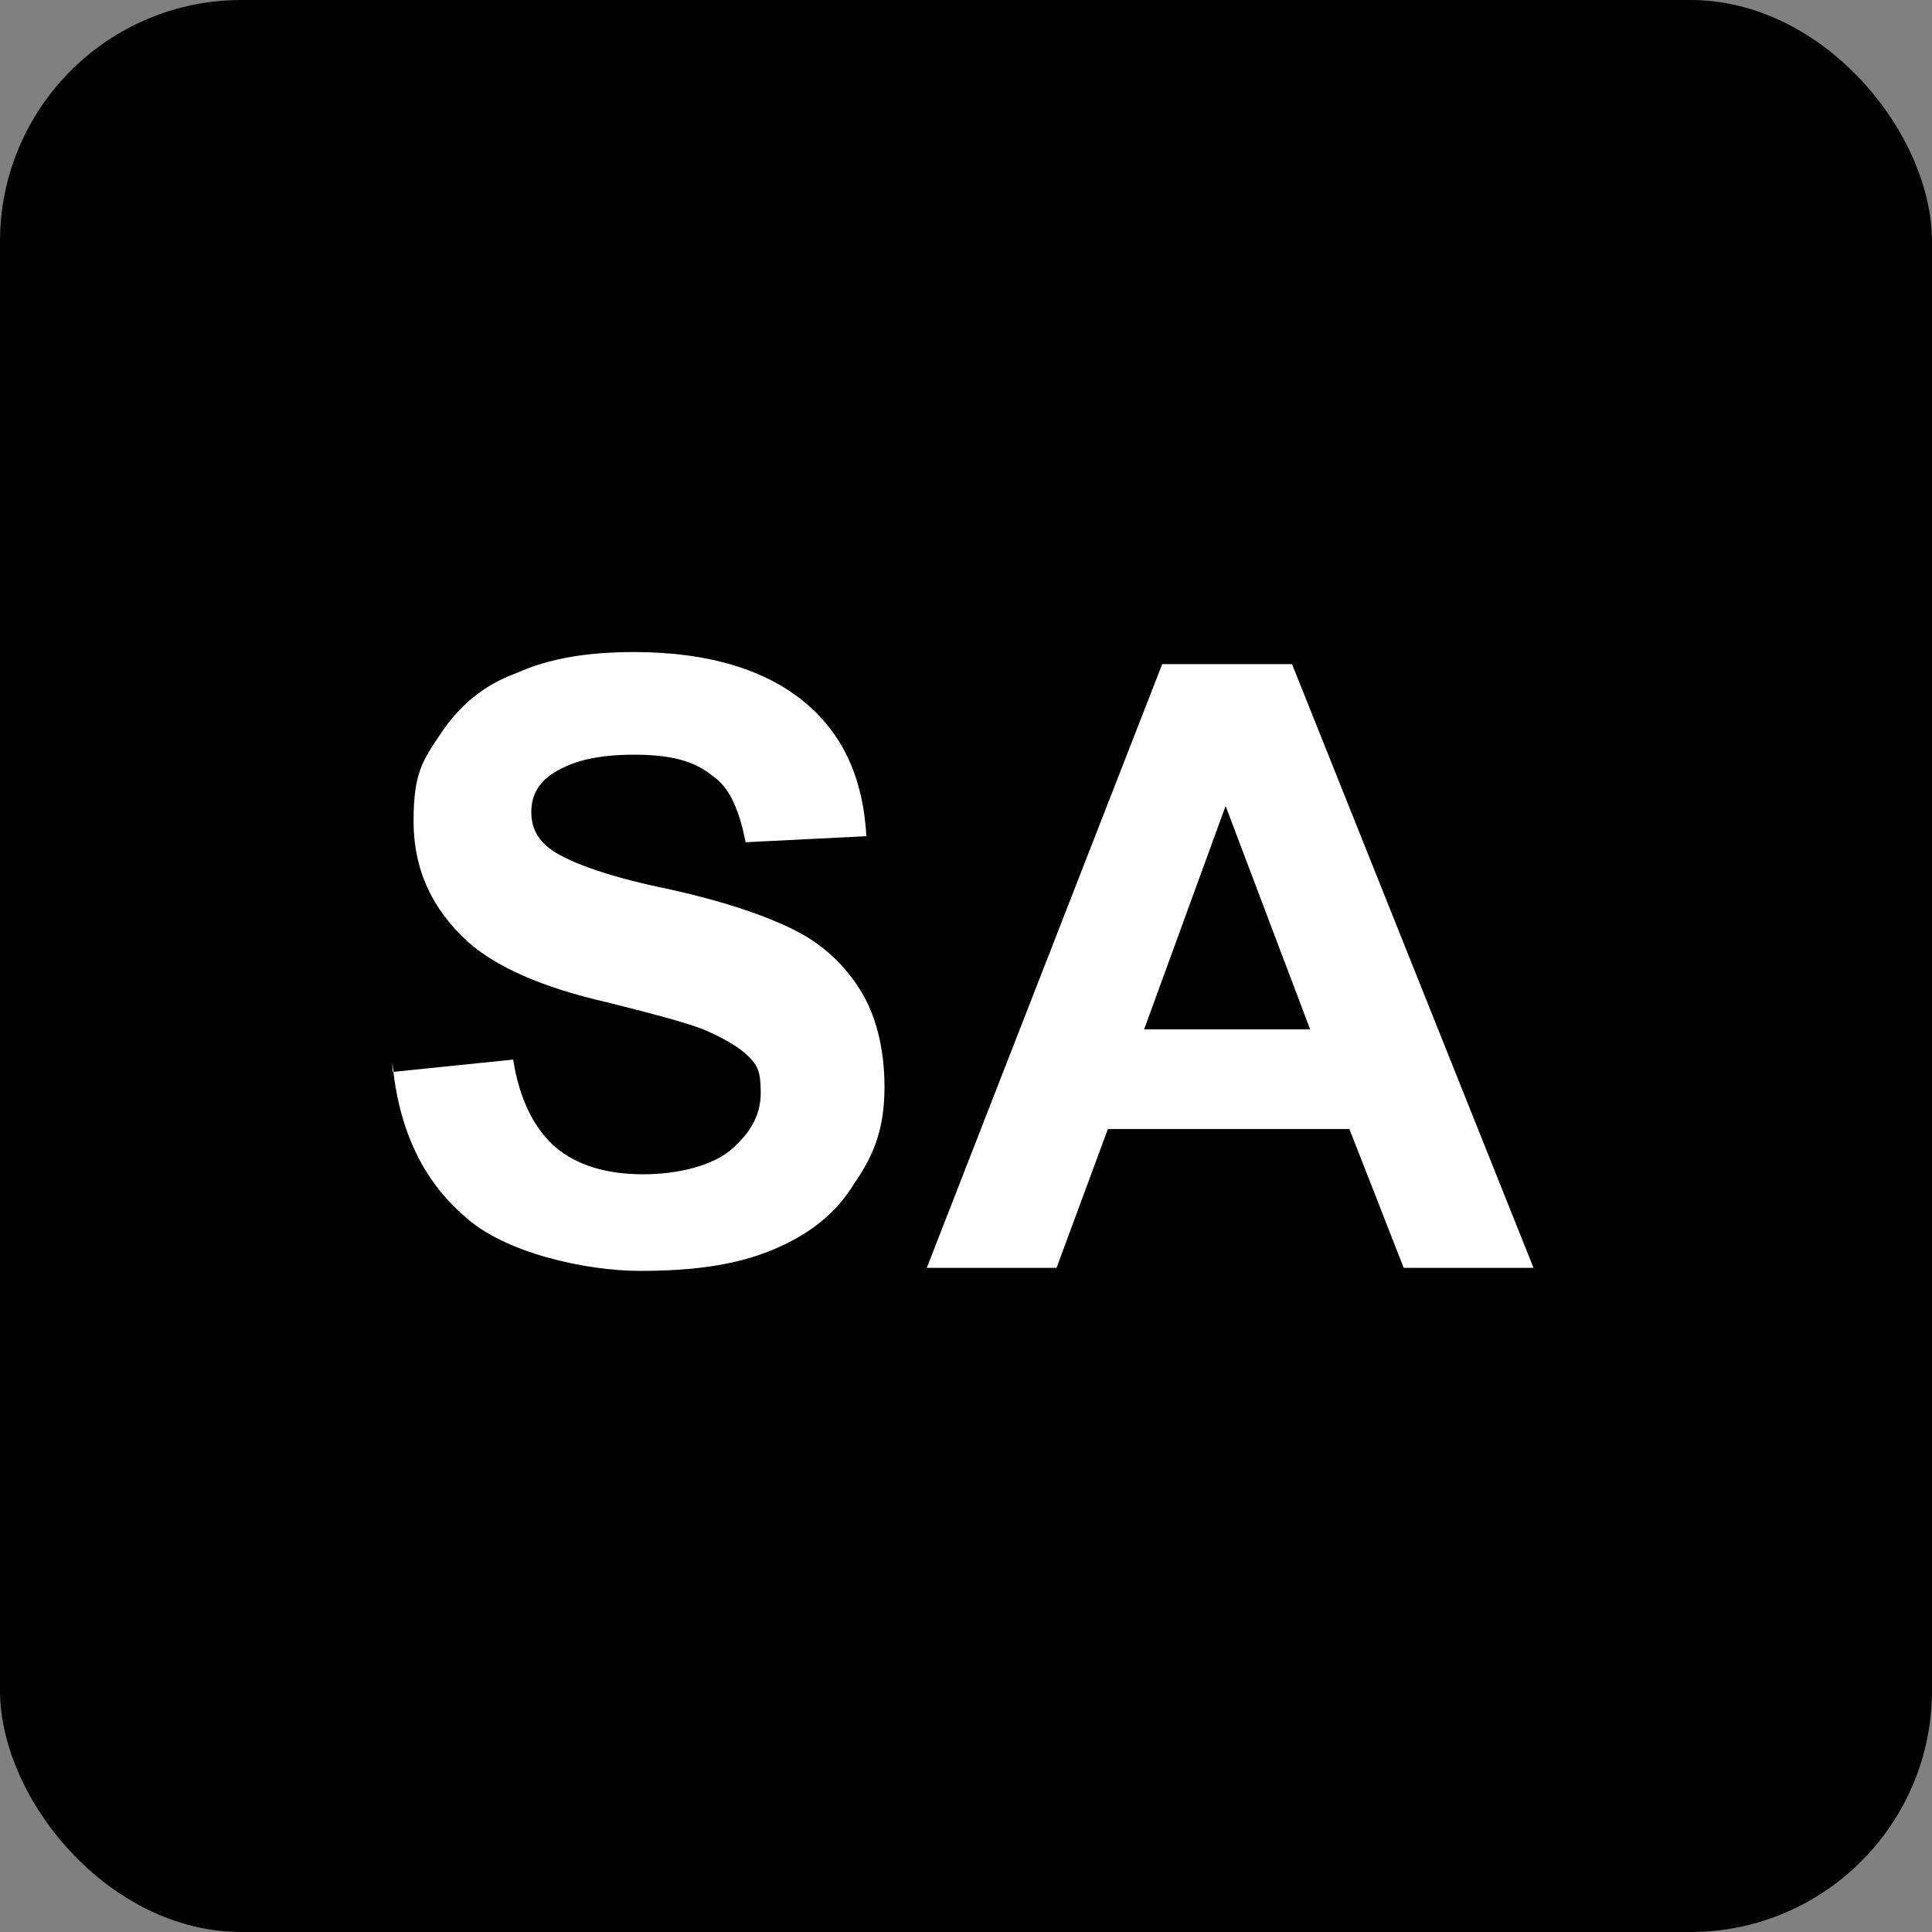
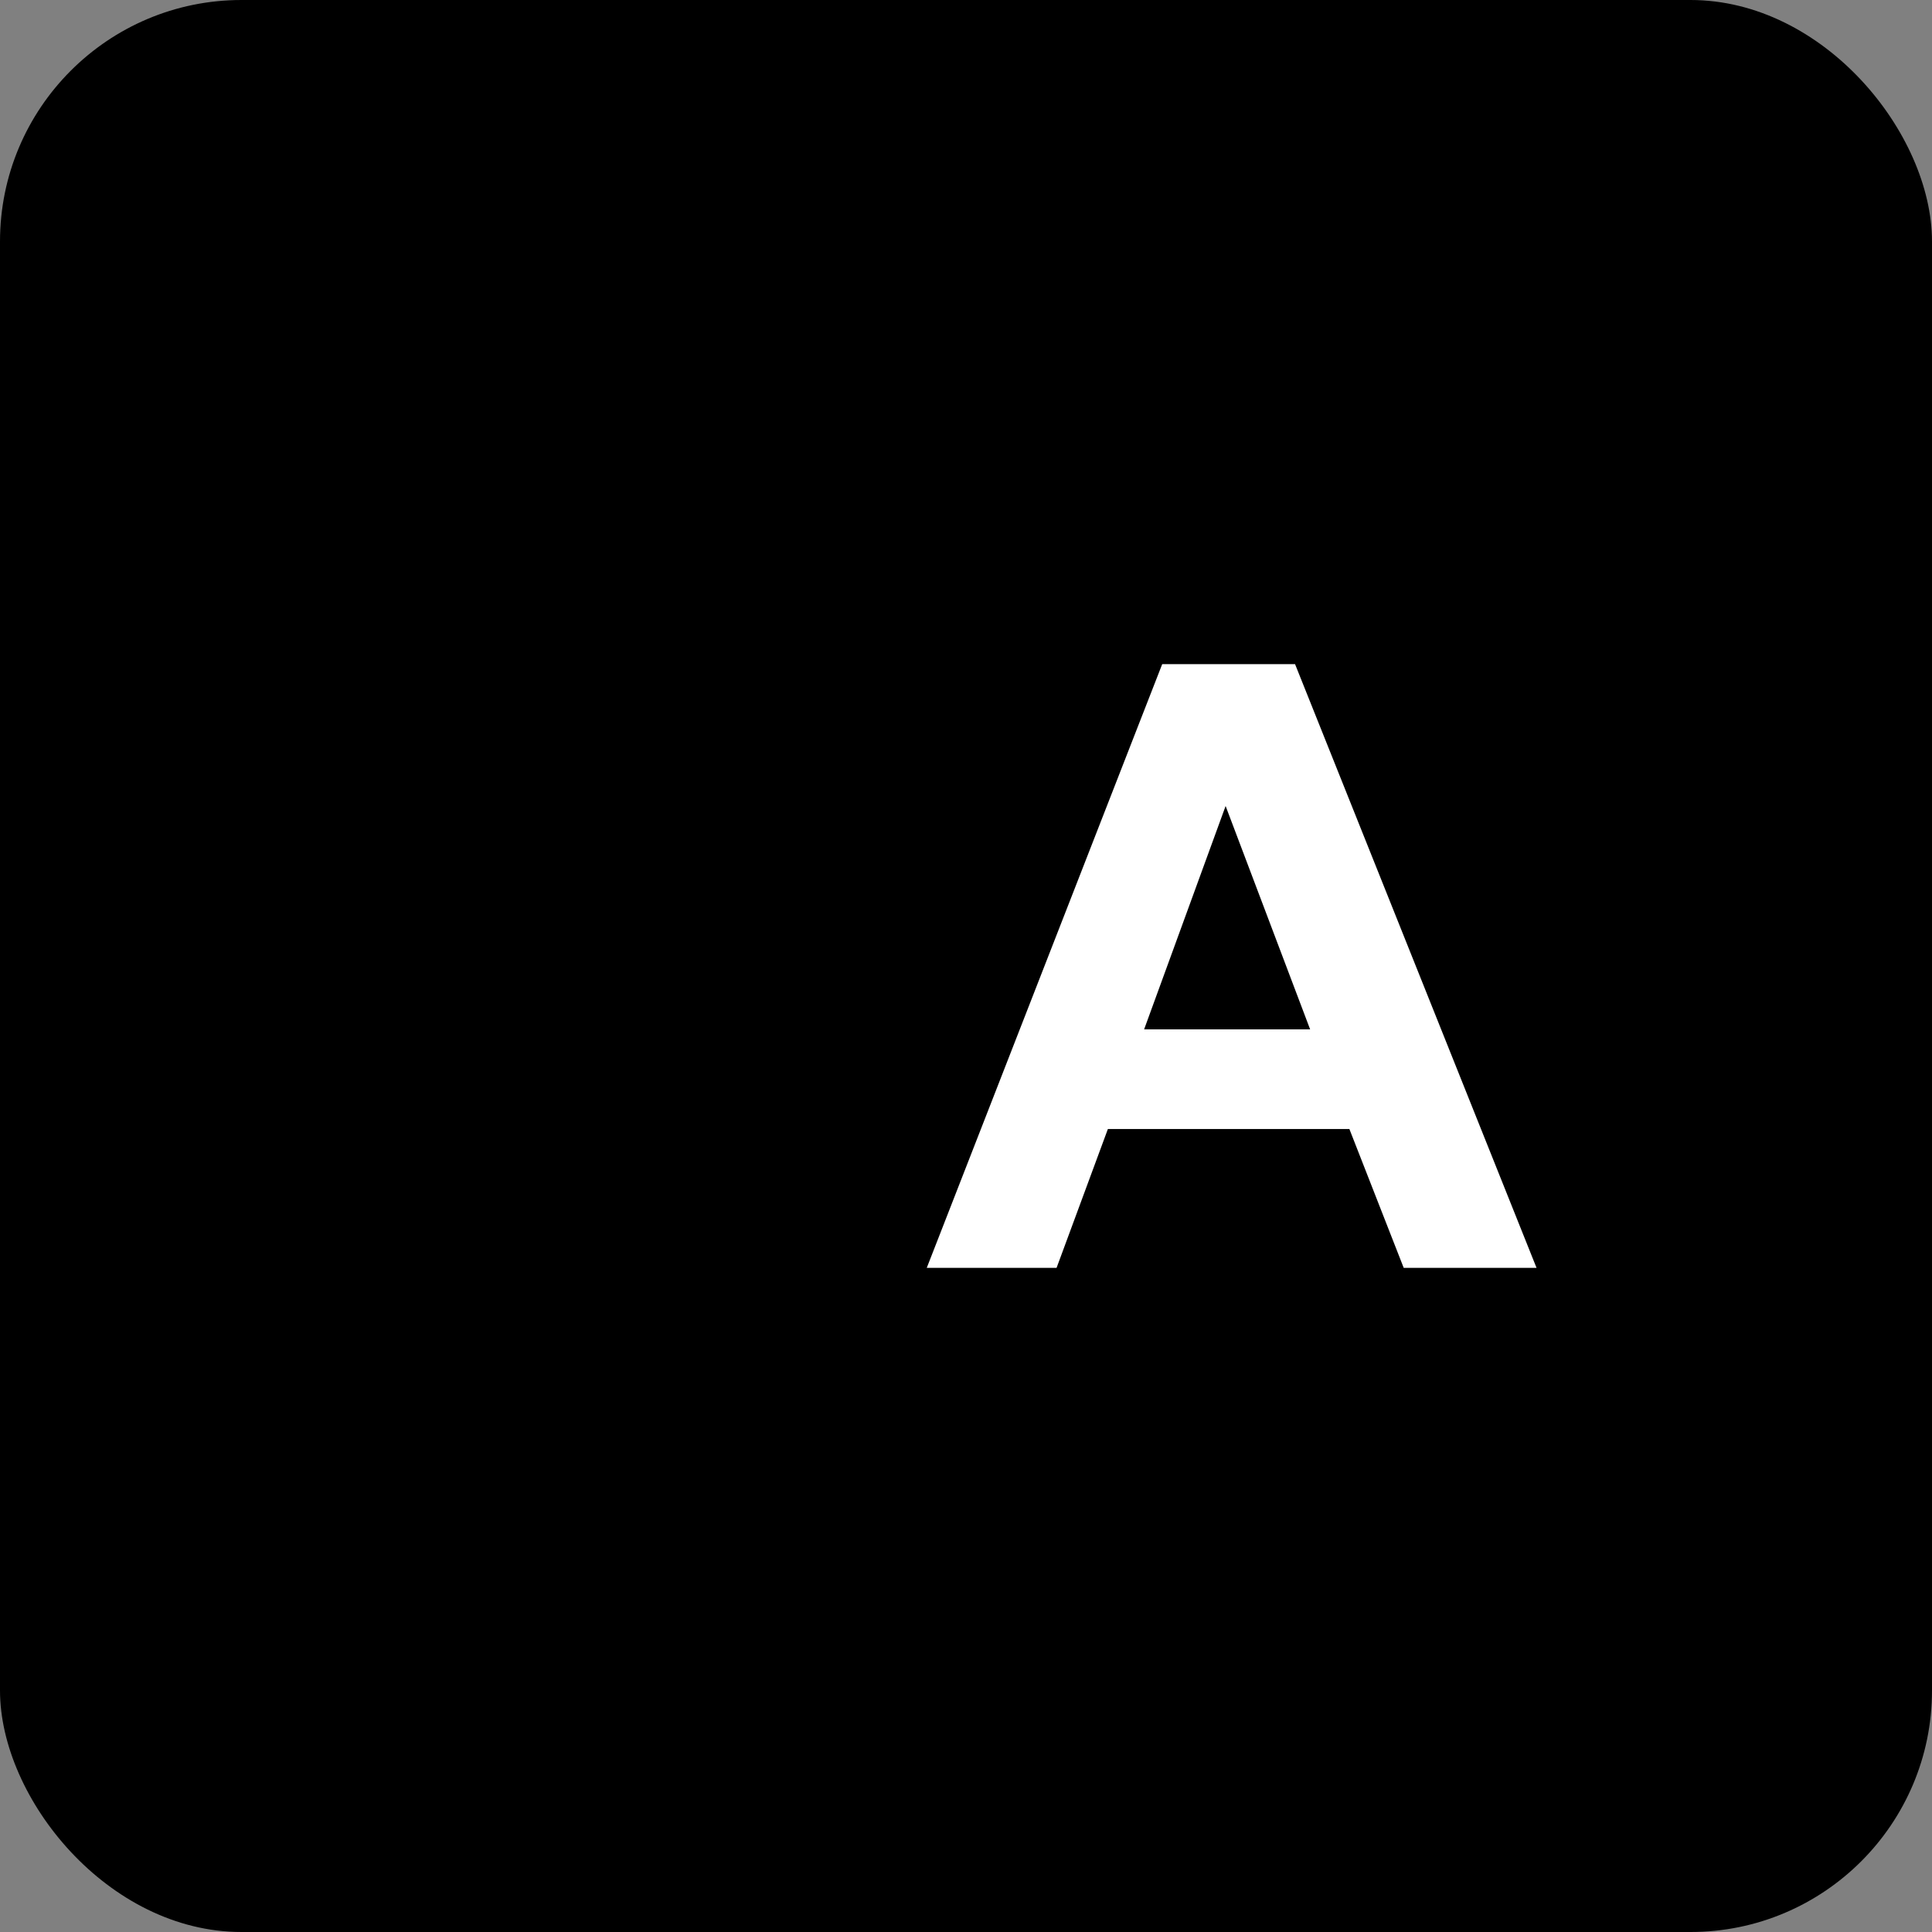
<svg xmlns="http://www.w3.org/2000/svg" id="Layer_1" version="1.1" viewBox="0 0 64 64">
  <rect x="0" y="0" width="64" height="64" fill="#808080" stroke="none" />
  <defs>
    <style>
      .st0 {
        fill: #fff;
      }

      .st1 {
        isolation: isolate;
      }
    </style>
  </defs>
  <rect width="64" height="64" rx="8" ry="8" />
  <g class="st1">
-     <path class="st0" d="M13.1,35.5l3.9-.4c.2,1.3.7,2.3,1.4,2.9s1.7.9,2.9.9,2.3-.3,2.9-.8c.7-.6,1-1.2,1-1.9s-.1-.9-.4-1.2-.8-.6-1.5-.9c-.5-.2-1.6-.5-3.2-.9-2.2-.5-3.7-1.2-4.6-2-1.2-1.1-1.8-2.4-1.8-4s.3-2,.9-2.9c.6-.9,1.4-1.6,2.5-2,1.1-.5,2.4-.7,3.9-.7,2.5,0,4.4.6,5.7,1.7s1.9,2.6,2,4.4l-4,.2c-.2-1-.5-1.8-1.1-2.2-.6-.5-1.4-.7-2.6-.7s-2.1.2-2.8.7c-.4.3-.6.7-.6,1.2s.2.9.6,1.2c.5.4,1.8.9,3.7,1.3s3.4.9,4.4,1.4,1.7,1.2,2.2,2c.5.8.8,1.9.8,3.2s-.3,2.2-1,3.2c-.6,1-1.5,1.7-2.7,2.2s-2.6.7-4.4.7-4.5-.6-5.8-1.8c-1.4-1.2-2.2-2.9-2.4-5.1v.3Z" />
-     <path class="st0" d="M50.9,42h-4.4l-1.8-4.6h-8l-1.7,4.6h-4.3l7.8-20h4.3l8,20h.1ZM43.4,34.1l-2.8-7.4-2.7,7.4h5.5Z" />
+     <path class="st0" d="M50.9,42h-4.4l-1.8-4.6h-8l-1.7,4.6h-4.3l7.8-20h4.3h.1ZM43.4,34.1l-2.8-7.4-2.7,7.4h5.5Z" />
  </g>
</svg>